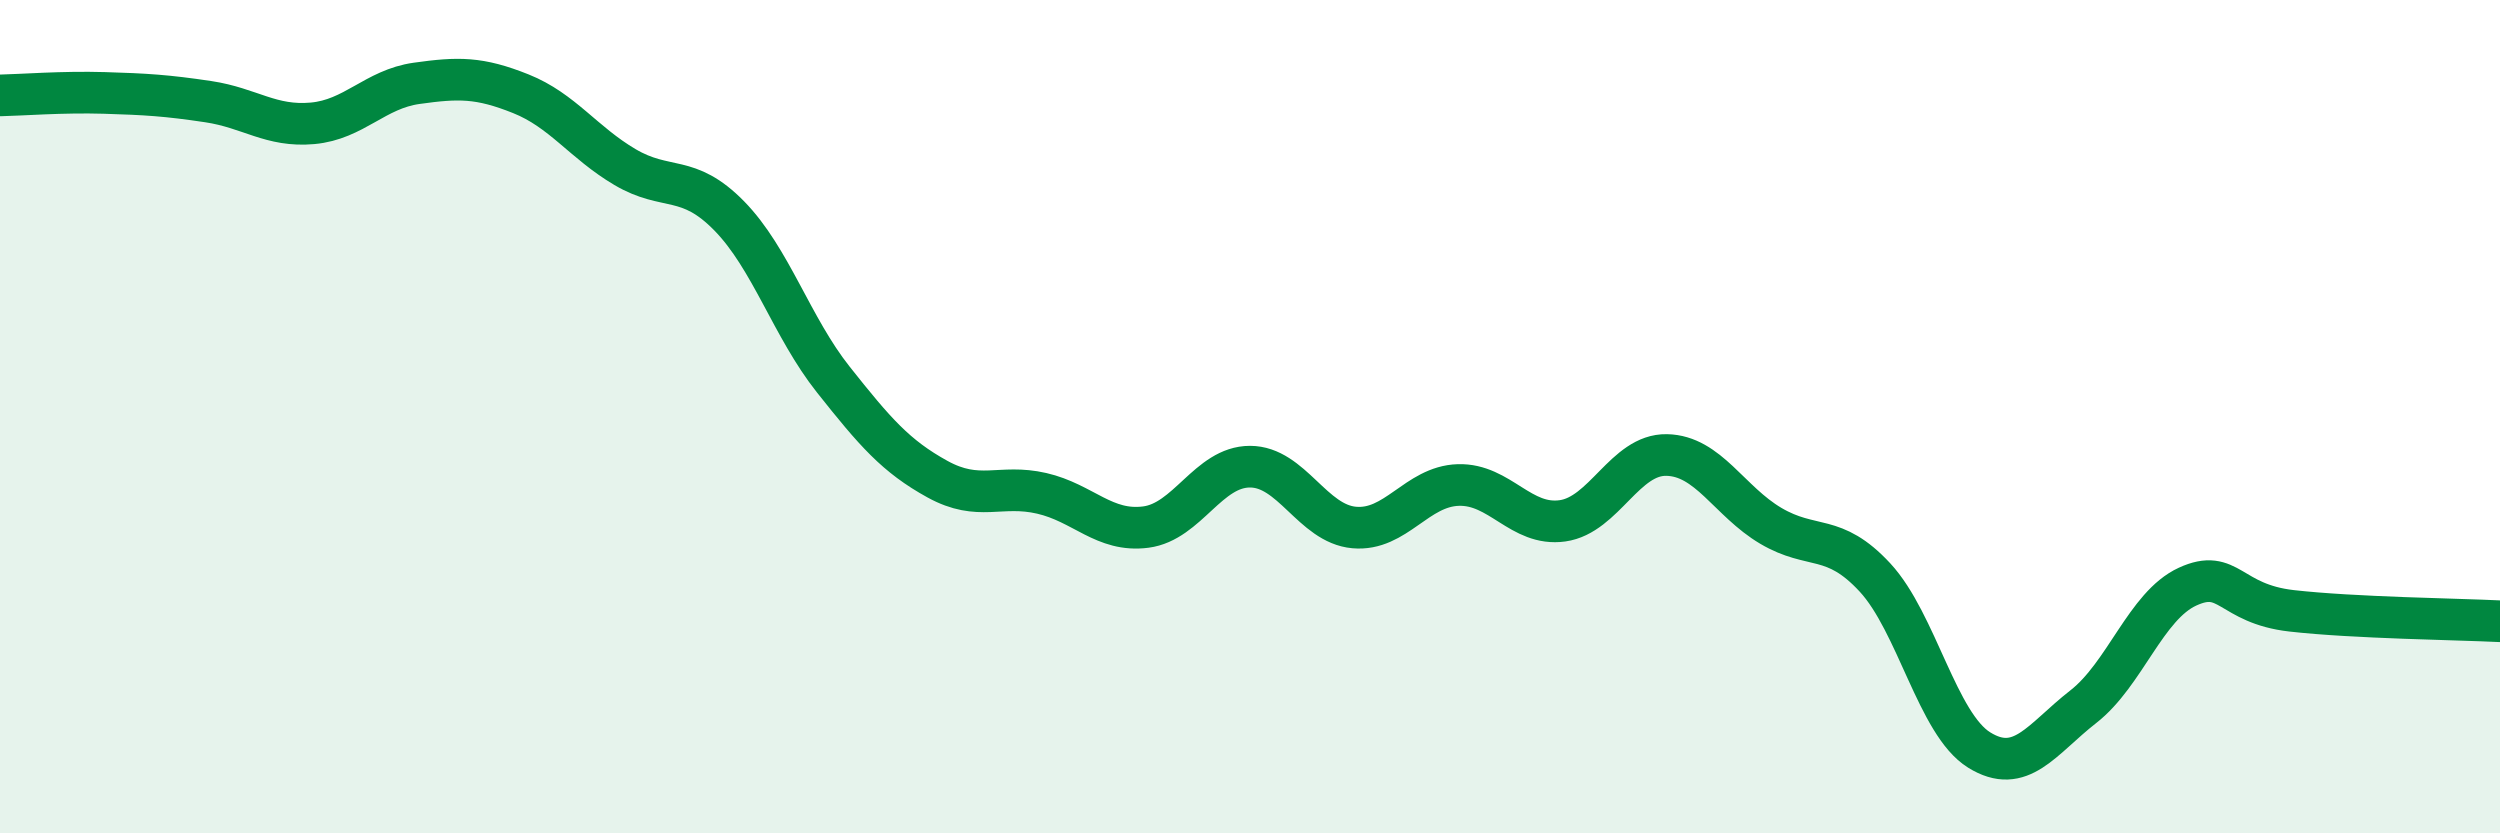
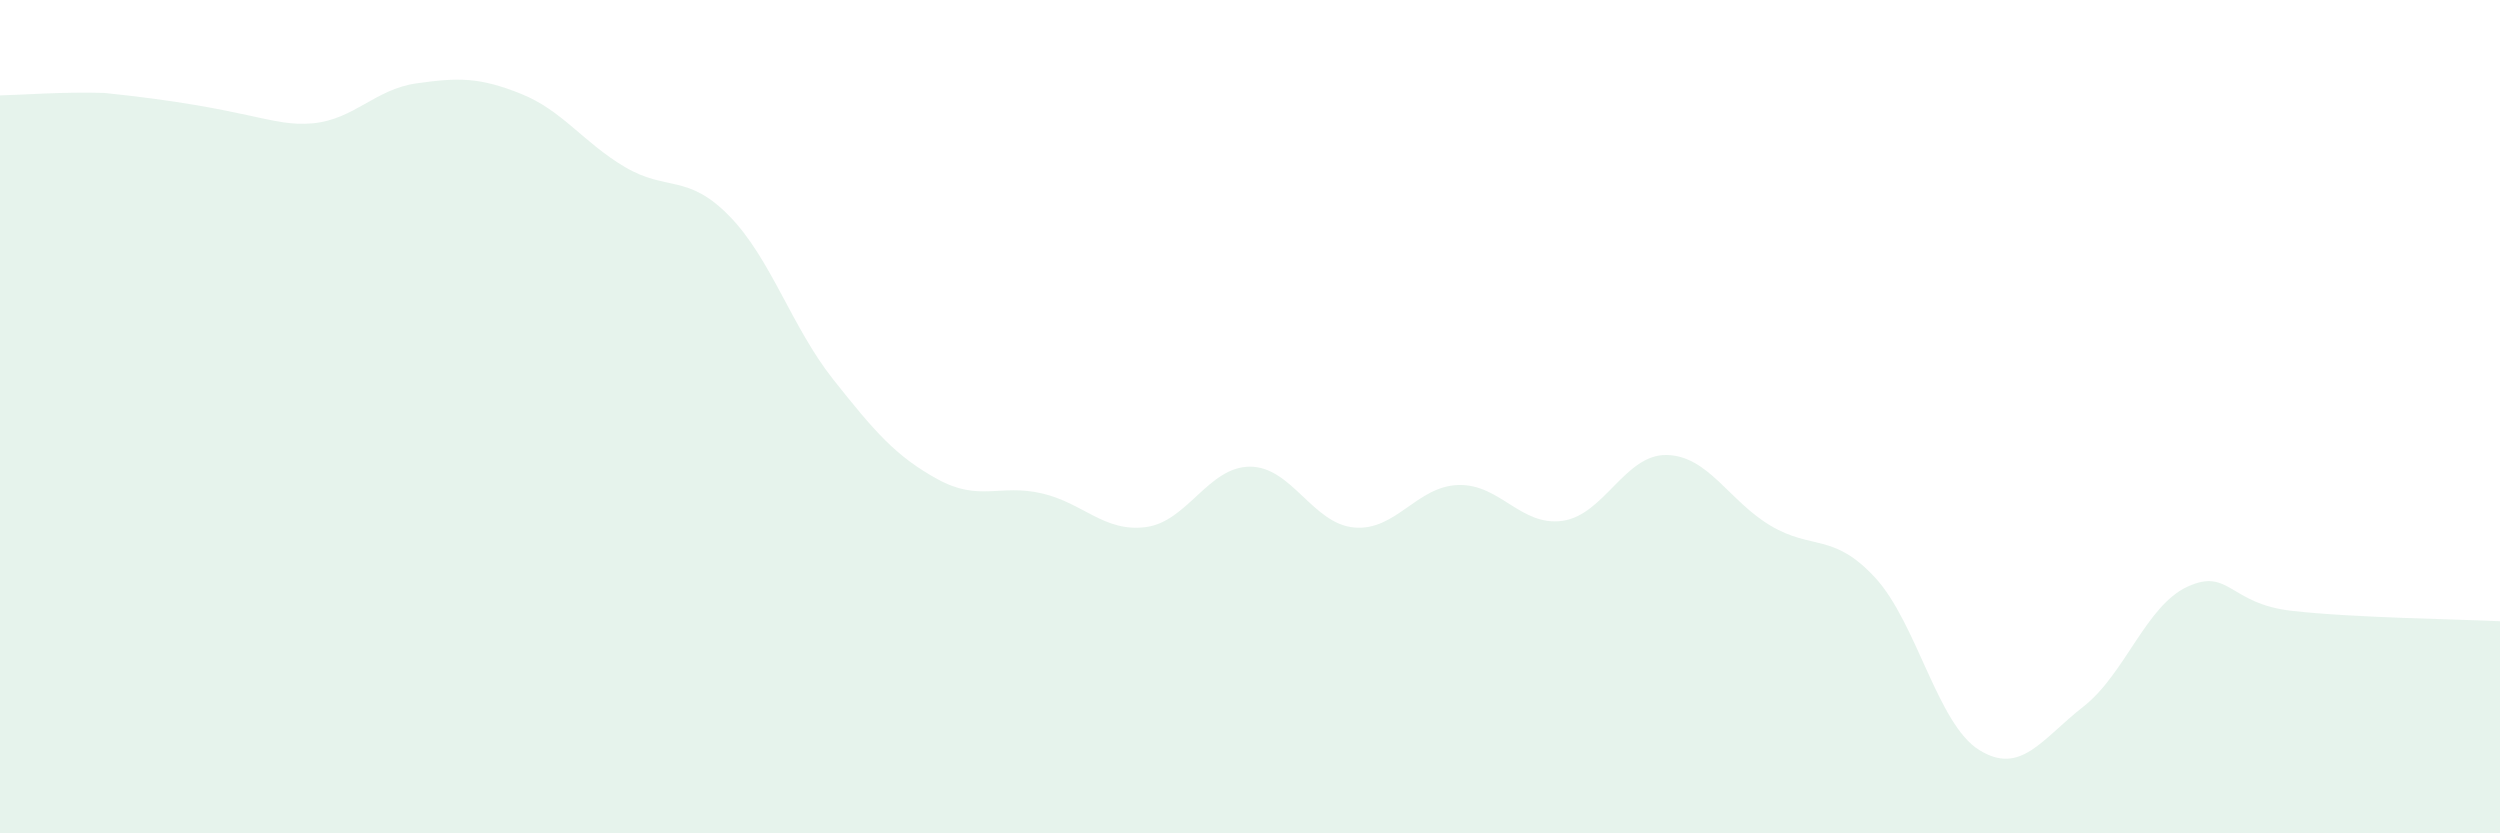
<svg xmlns="http://www.w3.org/2000/svg" width="60" height="20" viewBox="0 0 60 20">
-   <path d="M 0,2.29 C 0.5,2.28 1.5,2.2 2.5,2.23 C 3.5,2.26 4,2.29 5,2.44 C 6,2.59 6.5,3.05 7.5,2.96 C 8.5,2.87 9,2.14 10,2 C 11,1.86 11.5,1.85 12.5,2.25 C 13.5,2.65 14,3.42 15,4.01 C 16,4.6 16.5,4.16 17.5,5.18 C 18.5,6.2 19,7.85 20,9.11 C 21,10.37 21.5,10.95 22.5,11.5 C 23.5,12.05 24,11.61 25,11.84 C 26,12.07 26.5,12.78 27.5,12.65 C 28.5,12.52 29,11.2 30,11.2 C 31,11.2 31.5,12.57 32.5,12.66 C 33.5,12.75 34,11.67 35,11.64 C 36,11.61 36.5,12.64 37.5,12.5 C 38.5,12.36 39,10.9 40,10.92 C 41,10.94 41.5,12.03 42.5,12.62 C 43.5,13.21 44,12.78 45,13.86 C 46,14.94 46.5,17.38 47.5,18 C 48.5,18.62 49,17.74 50,16.96 C 51,16.18 51.5,14.54 52.5,14.08 C 53.5,13.62 53.5,14.49 55,14.66 C 56.5,14.83 59,14.86 60,14.91L60 20L0 20Z" fill="#008740" opacity="0.1" stroke-linecap="round" stroke-linejoin="round" />
-   <path d="M 0,2.29 C 0.5,2.28 1.5,2.2 2.5,2.23 C 3.5,2.26 4,2.29 5,2.44 C 6,2.59 6.5,3.05 7.5,2.96 C 8.5,2.87 9,2.14 10,2 C 11,1.86 11.5,1.85 12.5,2.25 C 13.5,2.65 14,3.42 15,4.01 C 16,4.6 16.5,4.16 17.5,5.18 C 18.5,6.2 19,7.85 20,9.11 C 21,10.37 21.5,10.95 22.5,11.5 C 23.5,12.05 24,11.61 25,11.84 C 26,12.07 26.5,12.78 27.5,12.65 C 28.5,12.52 29,11.2 30,11.2 C 31,11.2 31.5,12.57 32.5,12.66 C 33.5,12.75 34,11.67 35,11.64 C 36,11.61 36.5,12.64 37.5,12.5 C 38.5,12.36 39,10.9 40,10.92 C 41,10.94 41.5,12.03 42.5,12.62 C 43.5,13.21 44,12.78 45,13.86 C 46,14.94 46.5,17.38 47.5,18 C 48.5,18.62 49,17.74 50,16.96 C 51,16.18 51.5,14.54 52.5,14.08 C 53.5,13.62 53.5,14.49 55,14.66 C 56.5,14.83 59,14.86 60,14.91" stroke="#008740" stroke-width="1" fill="none" stroke-linecap="round" stroke-linejoin="round" />
+   <path d="M 0,2.29 C 0.5,2.28 1.5,2.2 2.5,2.23 C 6,2.59 6.5,3.05 7.5,2.96 C 8.5,2.87 9,2.14 10,2 C 11,1.86 11.5,1.85 12.5,2.25 C 13.5,2.65 14,3.42 15,4.01 C 16,4.6 16.5,4.16 17.5,5.18 C 18.5,6.2 19,7.85 20,9.11 C 21,10.37 21.5,10.95 22.5,11.5 C 23.5,12.05 24,11.61 25,11.84 C 26,12.07 26.5,12.78 27.5,12.65 C 28.5,12.52 29,11.2 30,11.2 C 31,11.2 31.5,12.57 32.5,12.66 C 33.5,12.75 34,11.67 35,11.64 C 36,11.61 36.5,12.64 37.5,12.5 C 38.5,12.36 39,10.9 40,10.92 C 41,10.94 41.5,12.03 42.5,12.62 C 43.5,13.21 44,12.78 45,13.86 C 46,14.94 46.5,17.38 47.5,18 C 48.5,18.62 49,17.74 50,16.96 C 51,16.18 51.5,14.54 52.5,14.08 C 53.5,13.62 53.5,14.49 55,14.66 C 56.5,14.83 59,14.86 60,14.91L60 20L0 20Z" fill="#008740" opacity="0.1" stroke-linecap="round" stroke-linejoin="round" />
</svg>